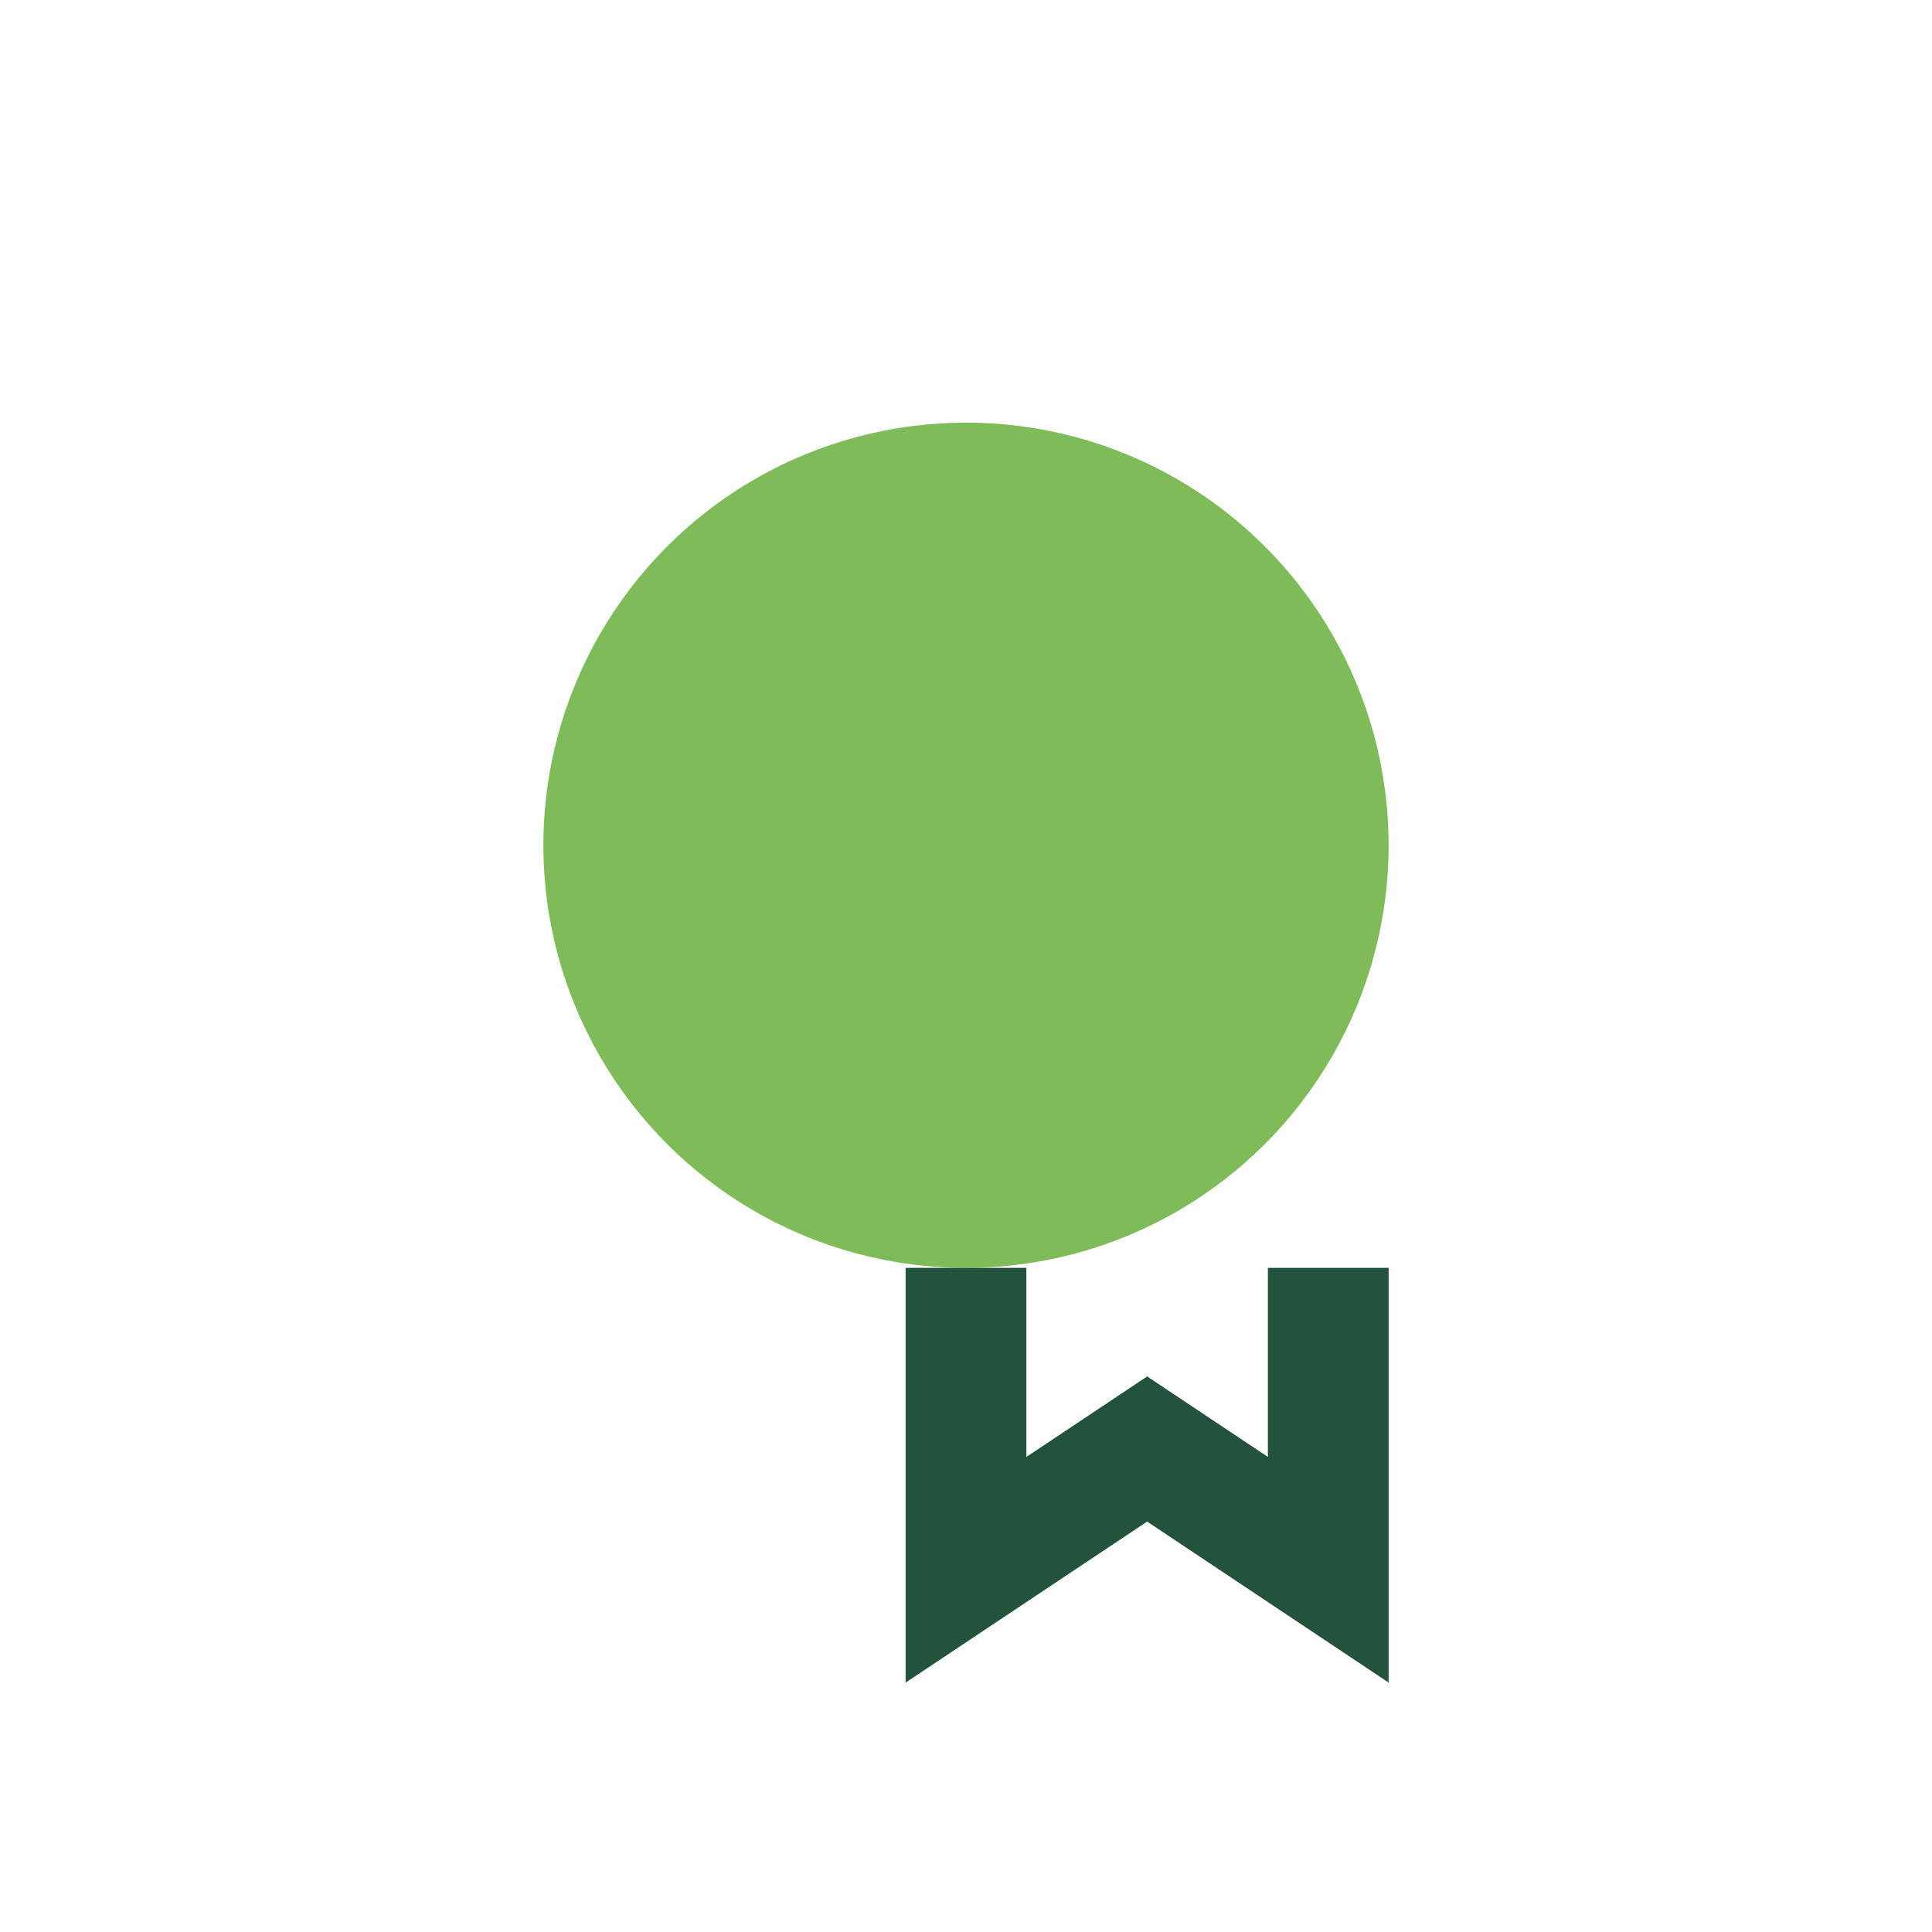
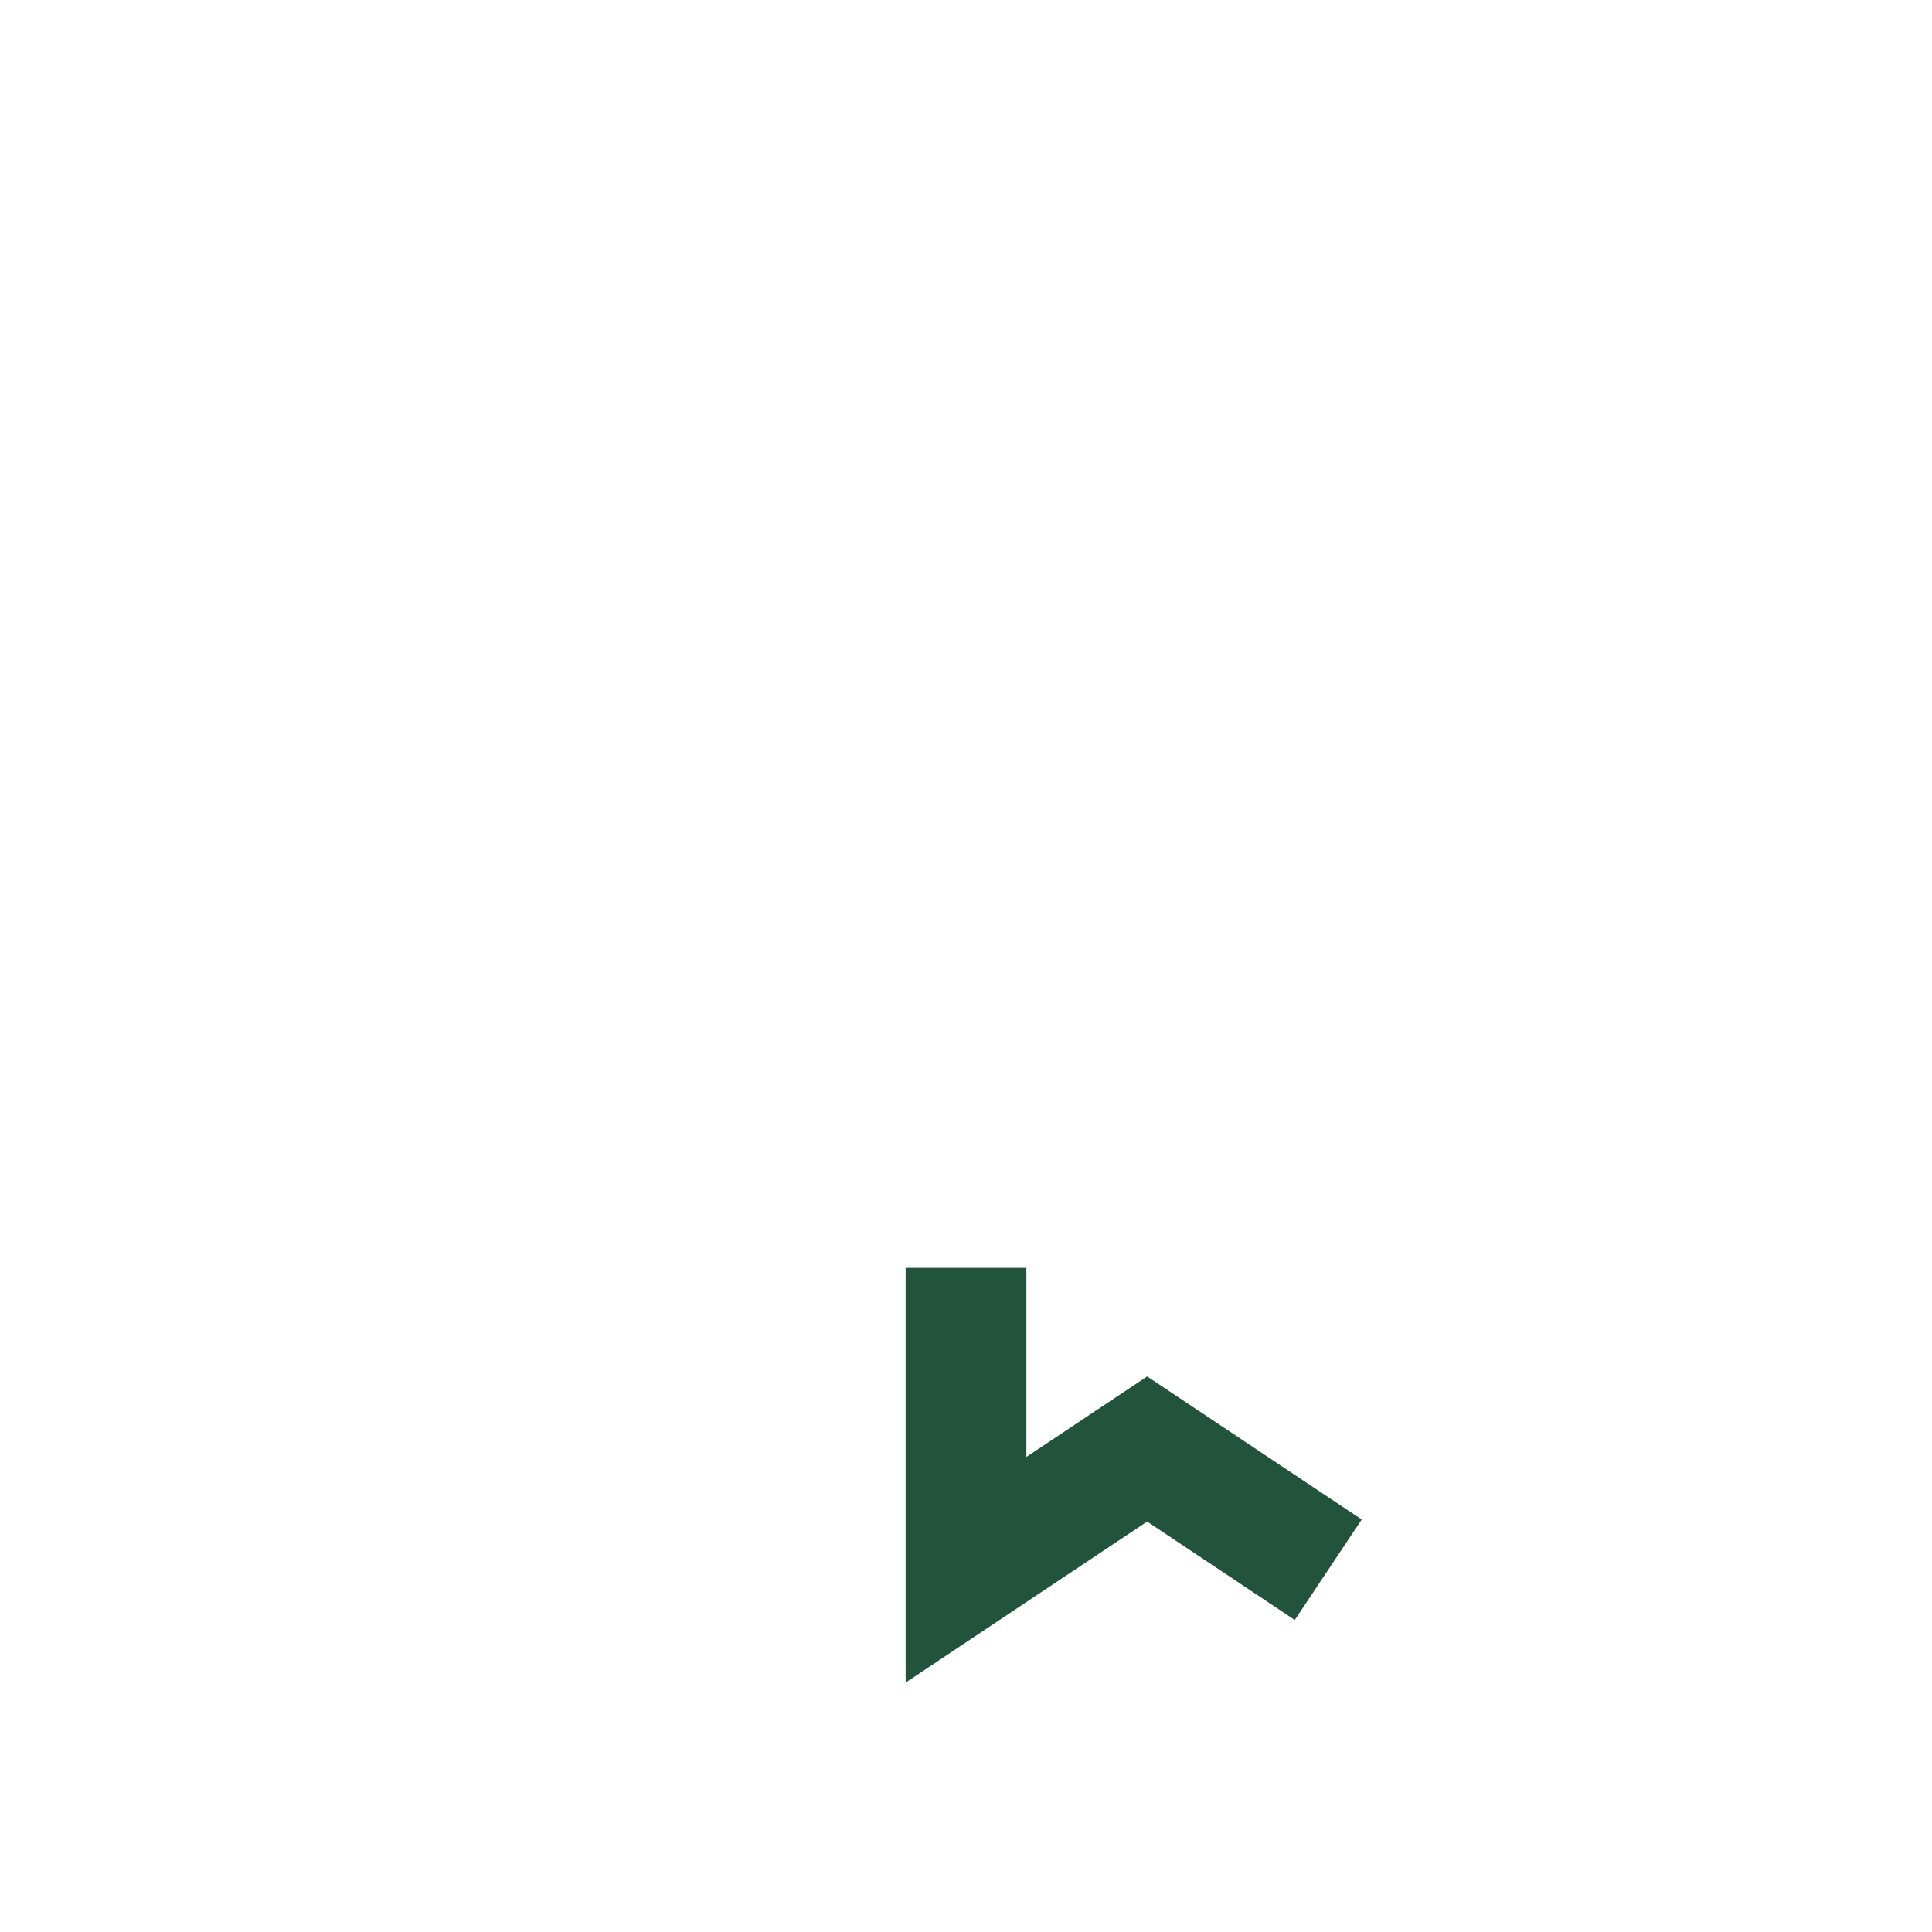
<svg xmlns="http://www.w3.org/2000/svg" width="32" height="32" viewBox="0 0 32 32">
-   <circle cx="16" cy="14" r="7" fill="#7DBC59" />
-   <path d="M16 21v5l3-2 3 2v-5" fill="none" stroke="#22543D" stroke-width="2" />
+   <path d="M16 21v5l3-2 3 2" fill="none" stroke="#22543D" stroke-width="2" />
</svg>